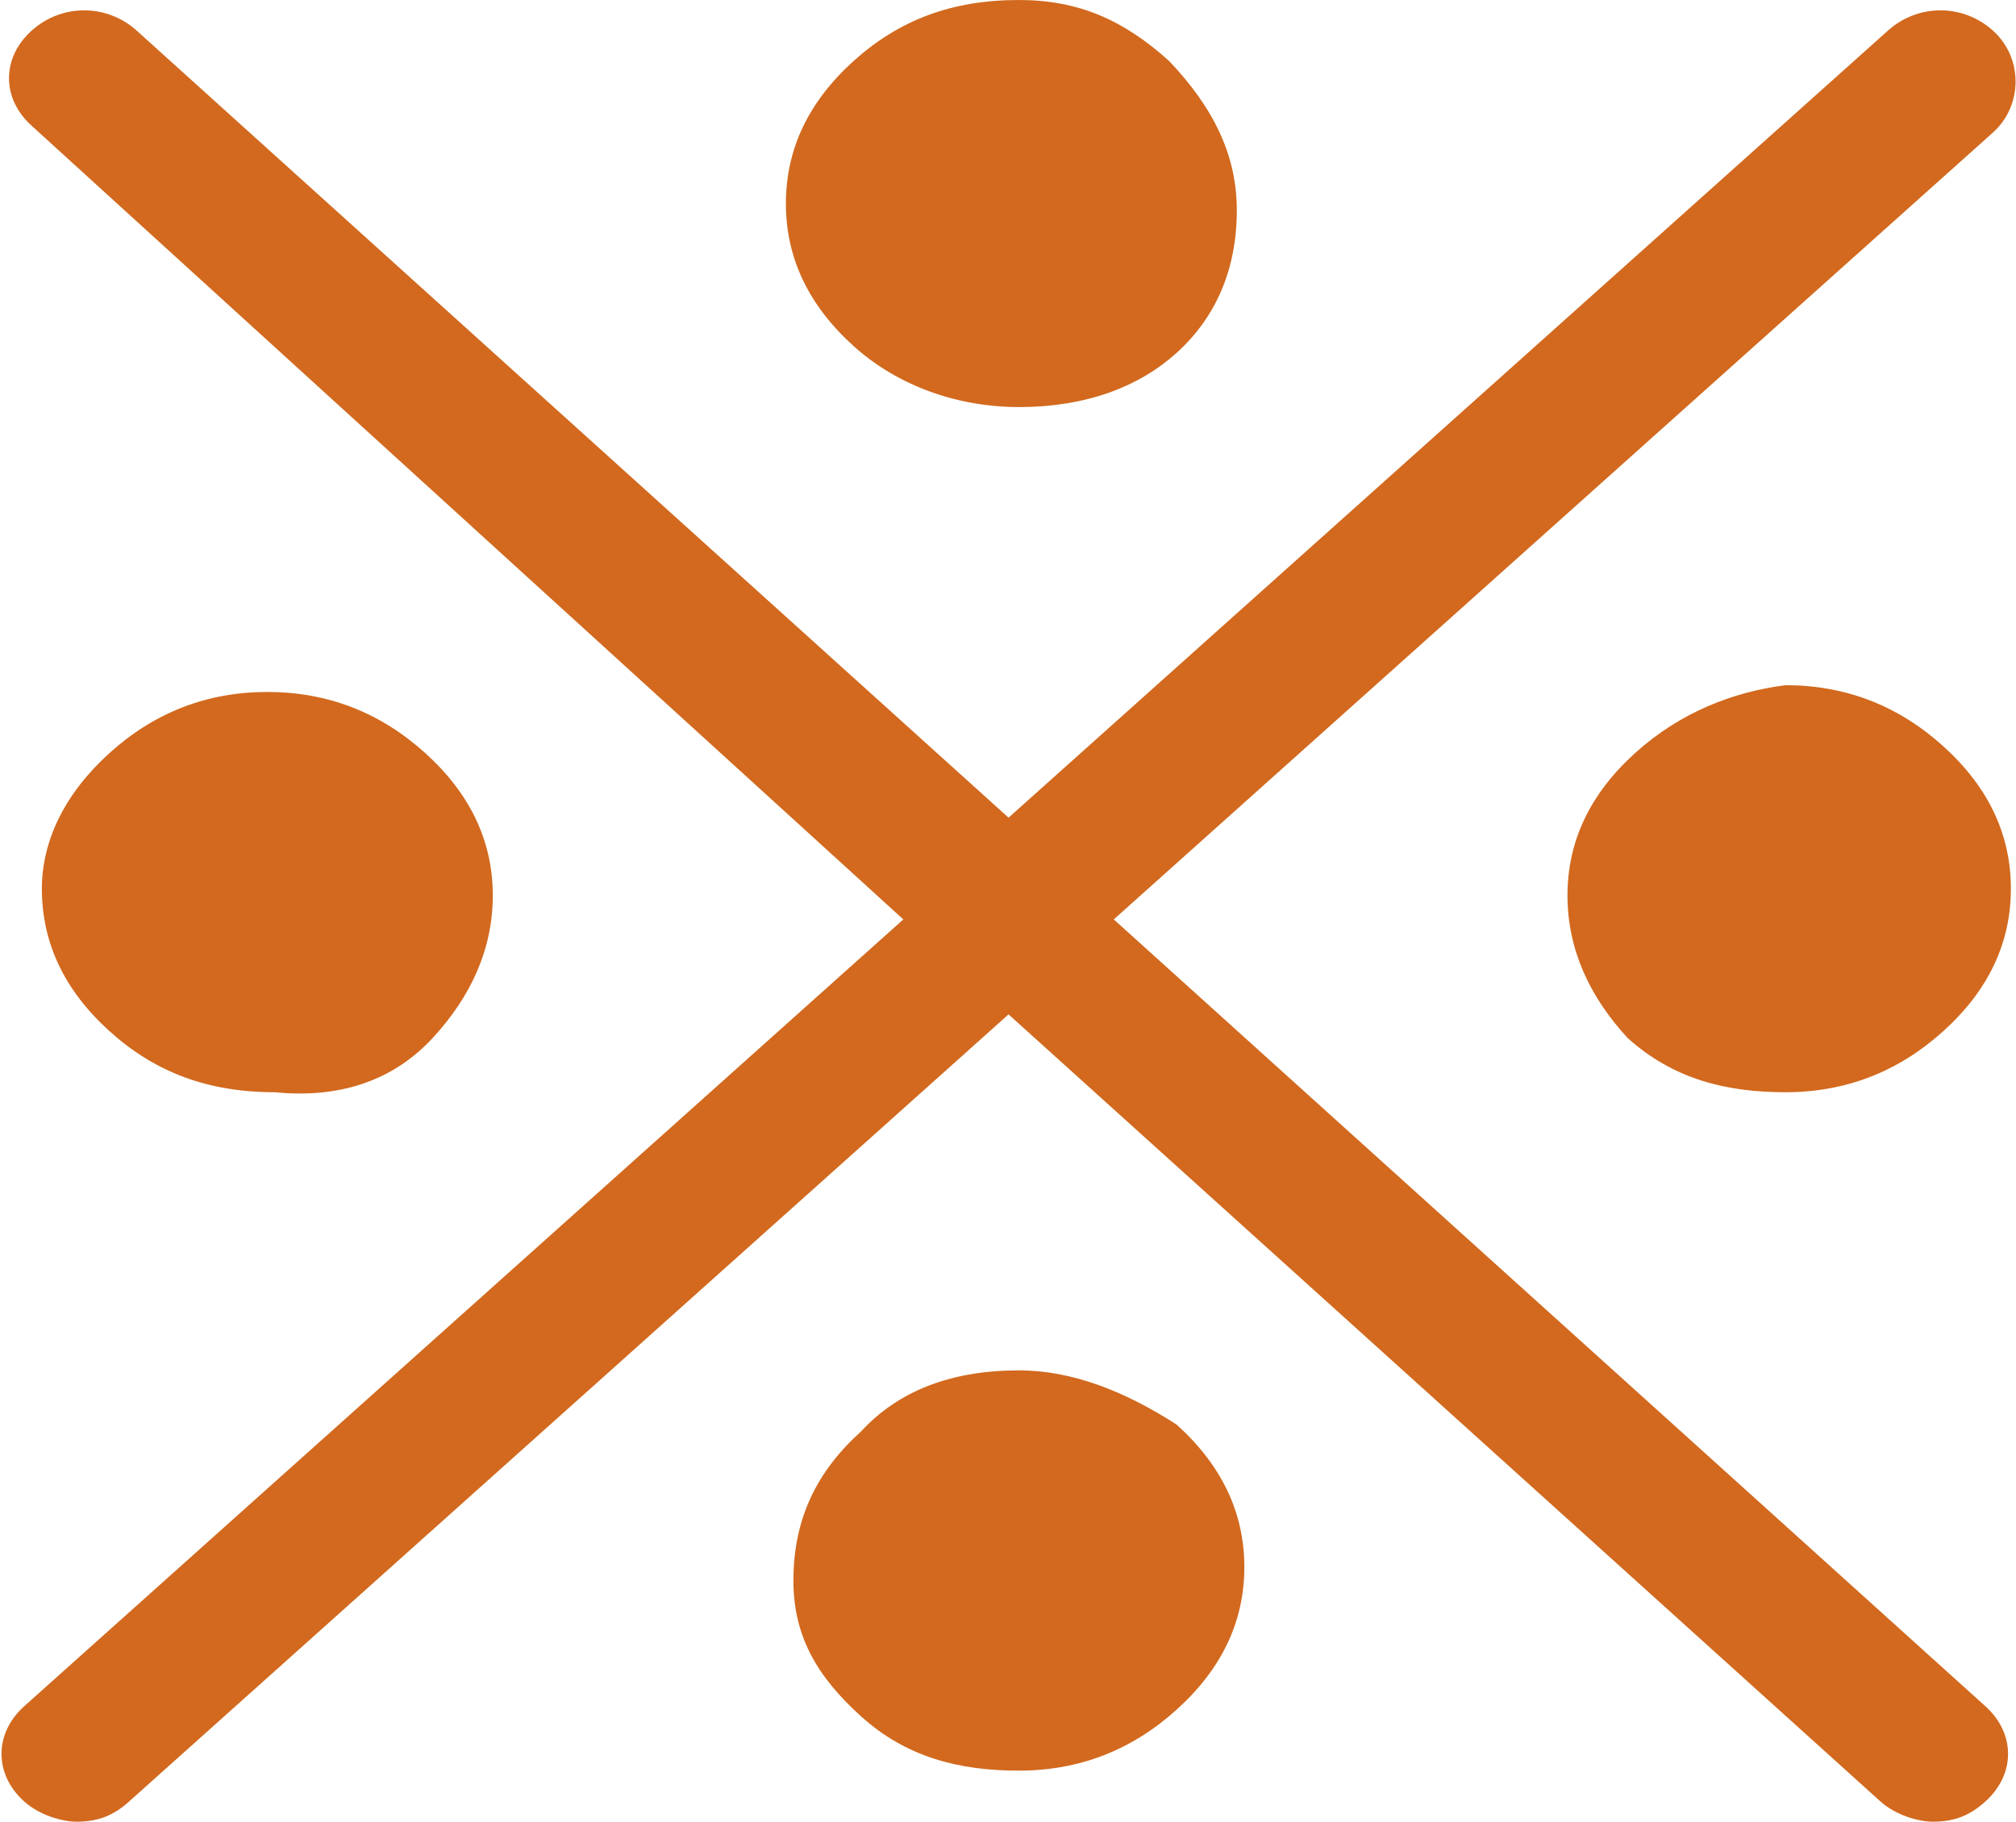
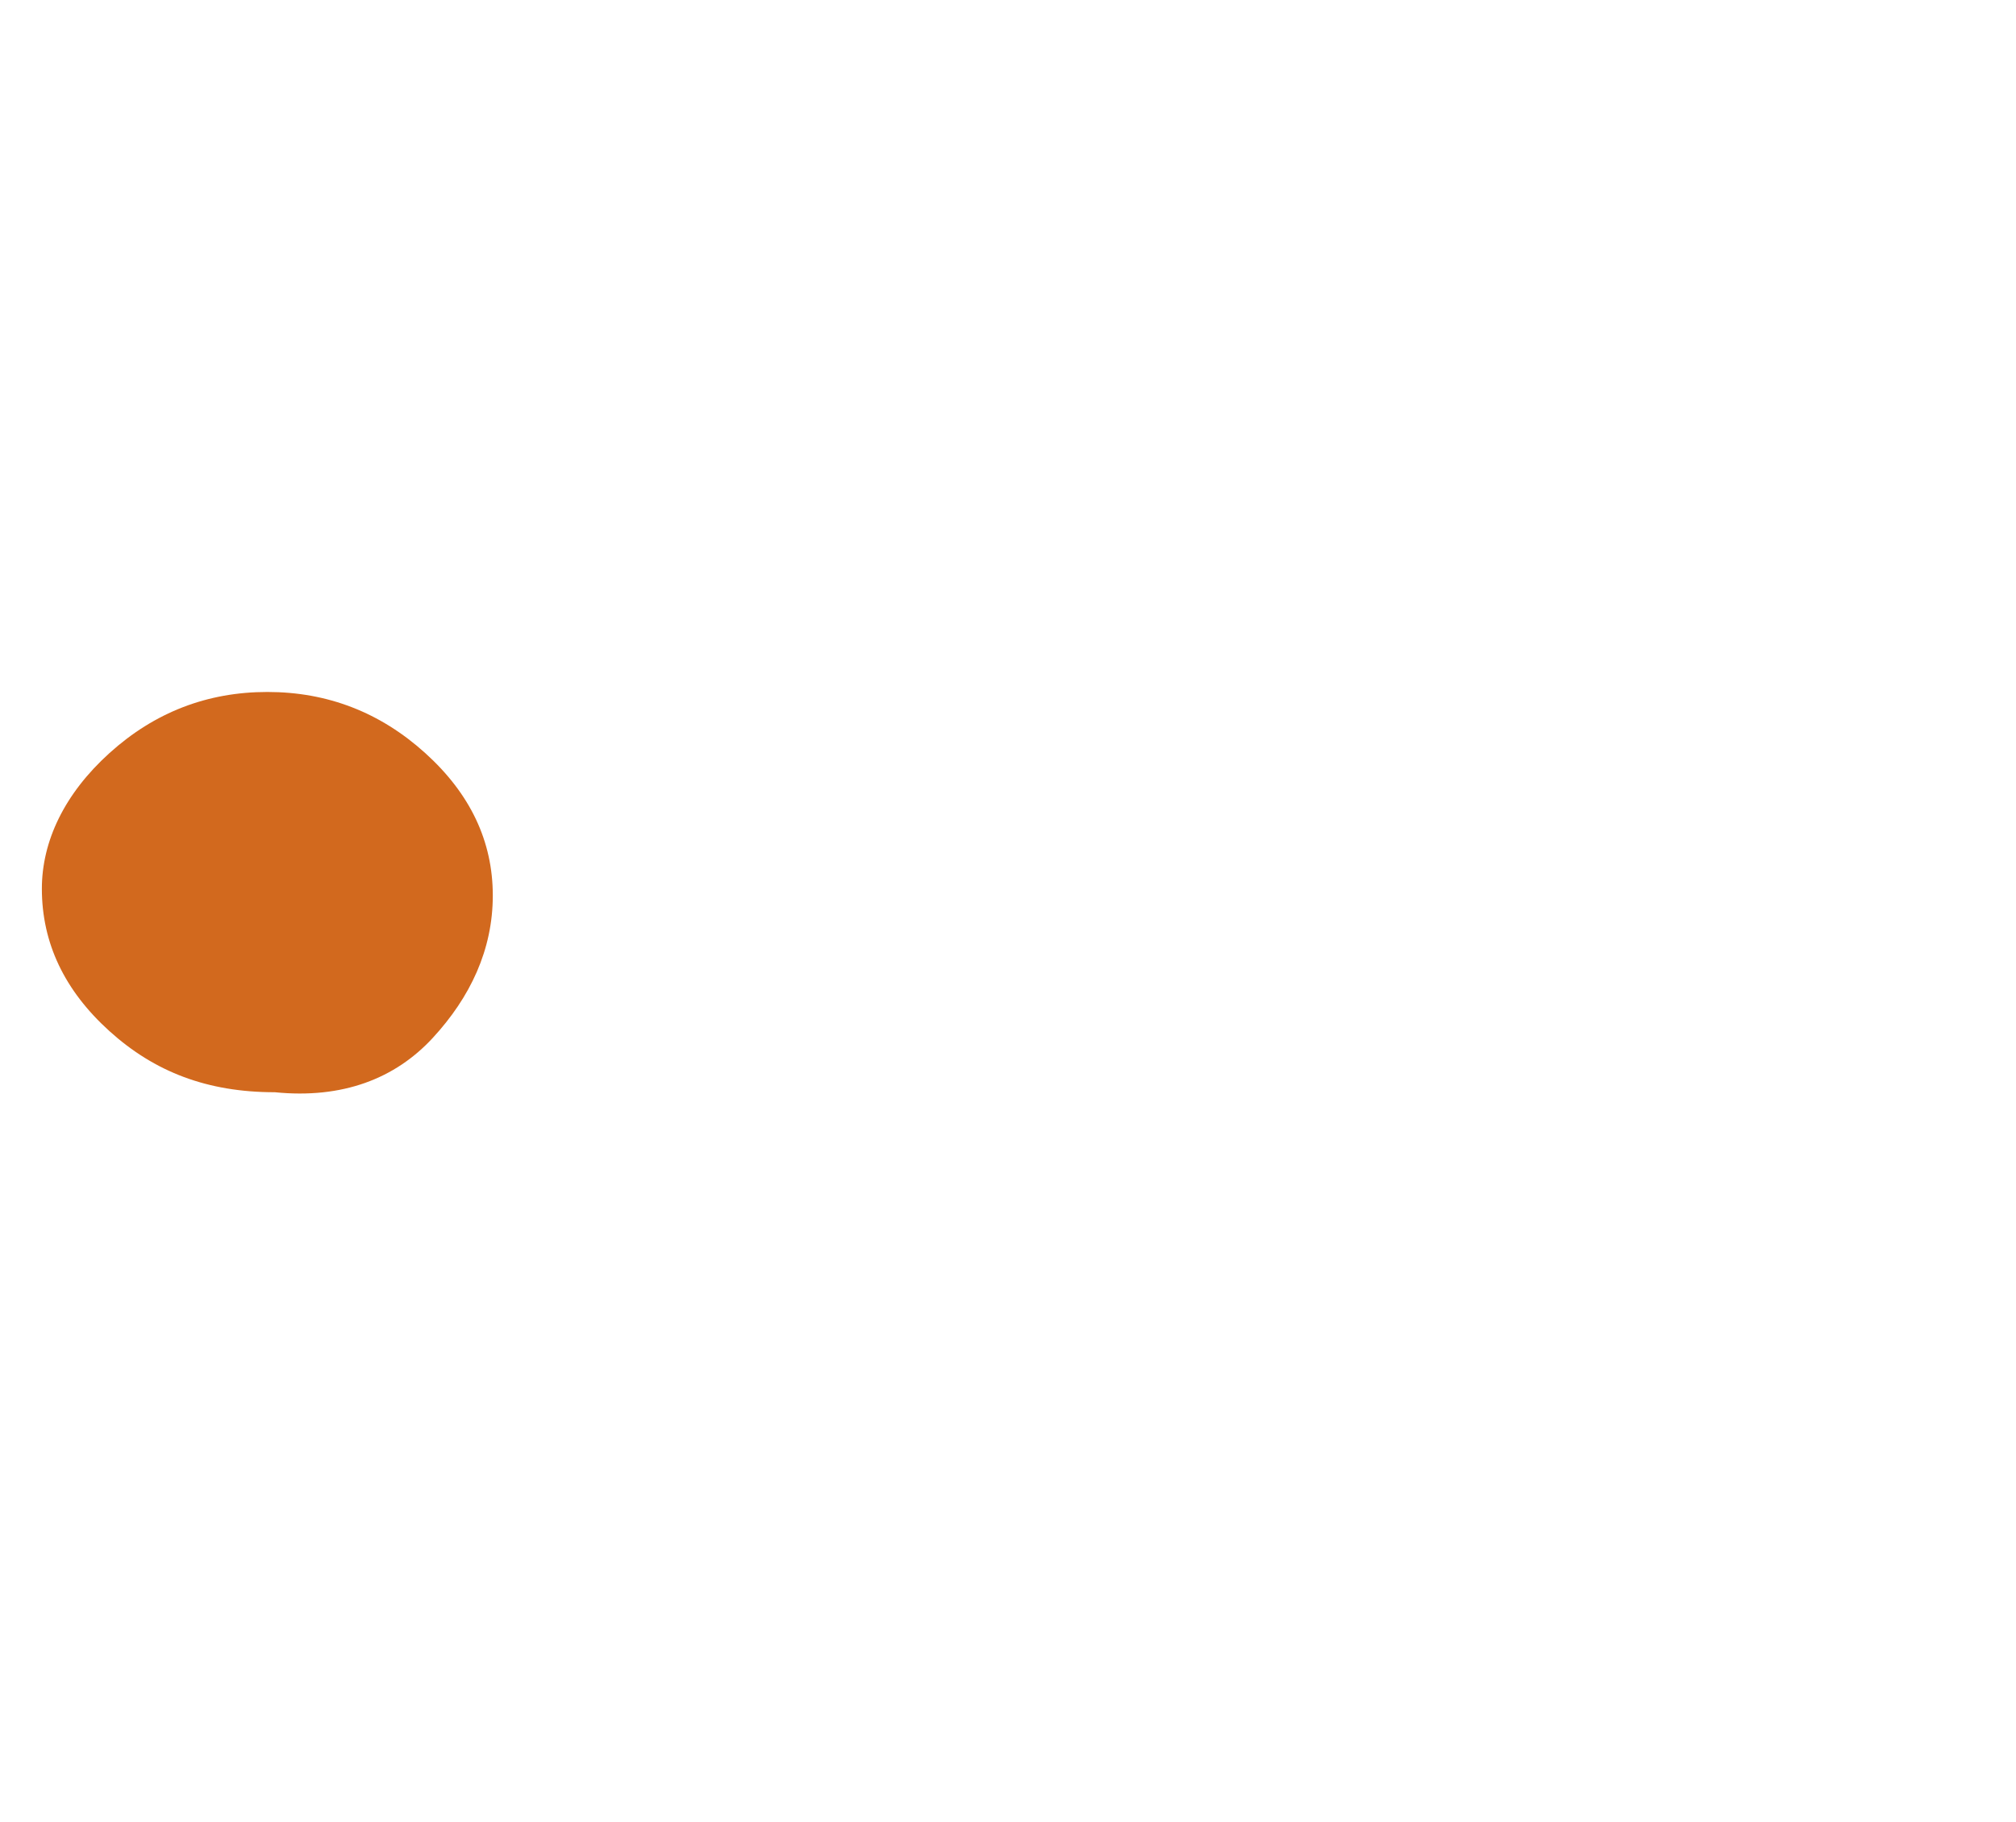
<svg xmlns="http://www.w3.org/2000/svg" width="52" height="47" viewBox="0 0 52 47" fill="none">
-   <path d="M26.281 35.356C24.536 35.356 23.179 35.881 22.21 36.931C21.047 37.982 20.465 39.207 20.465 40.782C20.465 42.182 21.047 43.233 22.21 44.283C23.373 45.333 24.73 45.683 26.281 45.683C27.831 45.683 29.188 45.158 30.351 44.108C31.515 43.057 32.096 41.832 32.096 40.432C32.096 39.032 31.515 37.807 30.351 36.756C28.994 35.881 27.637 35.356 26.281 35.356Z" fill="#D2691E" />
  <path d="M11.161 26.78C12.13 25.73 12.711 24.504 12.711 23.104C12.711 21.704 12.13 20.479 10.967 19.428C9.804 18.378 8.447 17.853 6.896 17.853C5.345 17.853 3.988 18.378 2.825 19.428C1.662 20.479 1.08 21.704 1.08 22.929C1.08 24.329 1.662 25.554 2.825 26.605C3.988 27.655 5.345 28.18 7.09 28.18C8.834 28.355 10.191 27.83 11.161 26.78Z" fill="#D2691E" />
-   <path d="M26.28 10.502C28.025 10.502 29.382 9.977 30.351 9.102C31.321 8.226 31.902 7.001 31.902 5.426C31.902 4.026 31.321 2.8 30.157 1.575C28.994 0.525 27.831 1.90735e-05 26.28 1.90735e-05C24.536 1.90735e-05 23.179 0.525 22.016 1.575C20.853 2.625 20.271 3.851 20.271 5.251C20.271 6.651 20.853 7.876 22.016 8.927C23.179 9.977 24.73 10.502 26.28 10.502Z" fill="#D2691E" />
-   <path d="M42.176 19.428C41.013 20.479 40.431 21.704 40.431 23.104C40.431 24.504 41.013 25.73 41.982 26.78C43.145 27.83 44.502 28.18 46.053 28.18C47.604 28.18 48.961 27.655 50.124 26.605C51.287 25.554 51.868 24.329 51.868 22.929C51.868 21.529 51.287 20.303 50.124 19.253C48.961 18.203 47.604 17.678 46.053 17.678C44.696 17.853 43.339 18.378 42.176 19.428Z" fill="#D2691E" />
-   <path d="M51.408 0.792C50.633 0.092 49.469 0.092 48.694 0.792L26.014 21.096L3.528 0.792C2.752 0.092 1.589 0.092 0.814 0.792C0.038 1.492 0.038 2.542 0.814 3.242L23.3 23.721L0.62 44.025C-0.155 44.725 -0.155 45.775 0.62 46.475C1.008 46.825 1.589 47 1.977 47C2.558 47 2.946 46.825 3.334 46.475L26.014 26.171L48.5 46.475C48.888 46.825 49.469 47 49.857 47C50.439 47 50.827 46.825 51.214 46.475C51.989 45.775 51.989 44.725 51.214 44.025L28.728 23.721L51.408 3.417C52.183 2.717 52.183 1.492 51.408 0.792Z" fill="#D2691E" />
</svg>